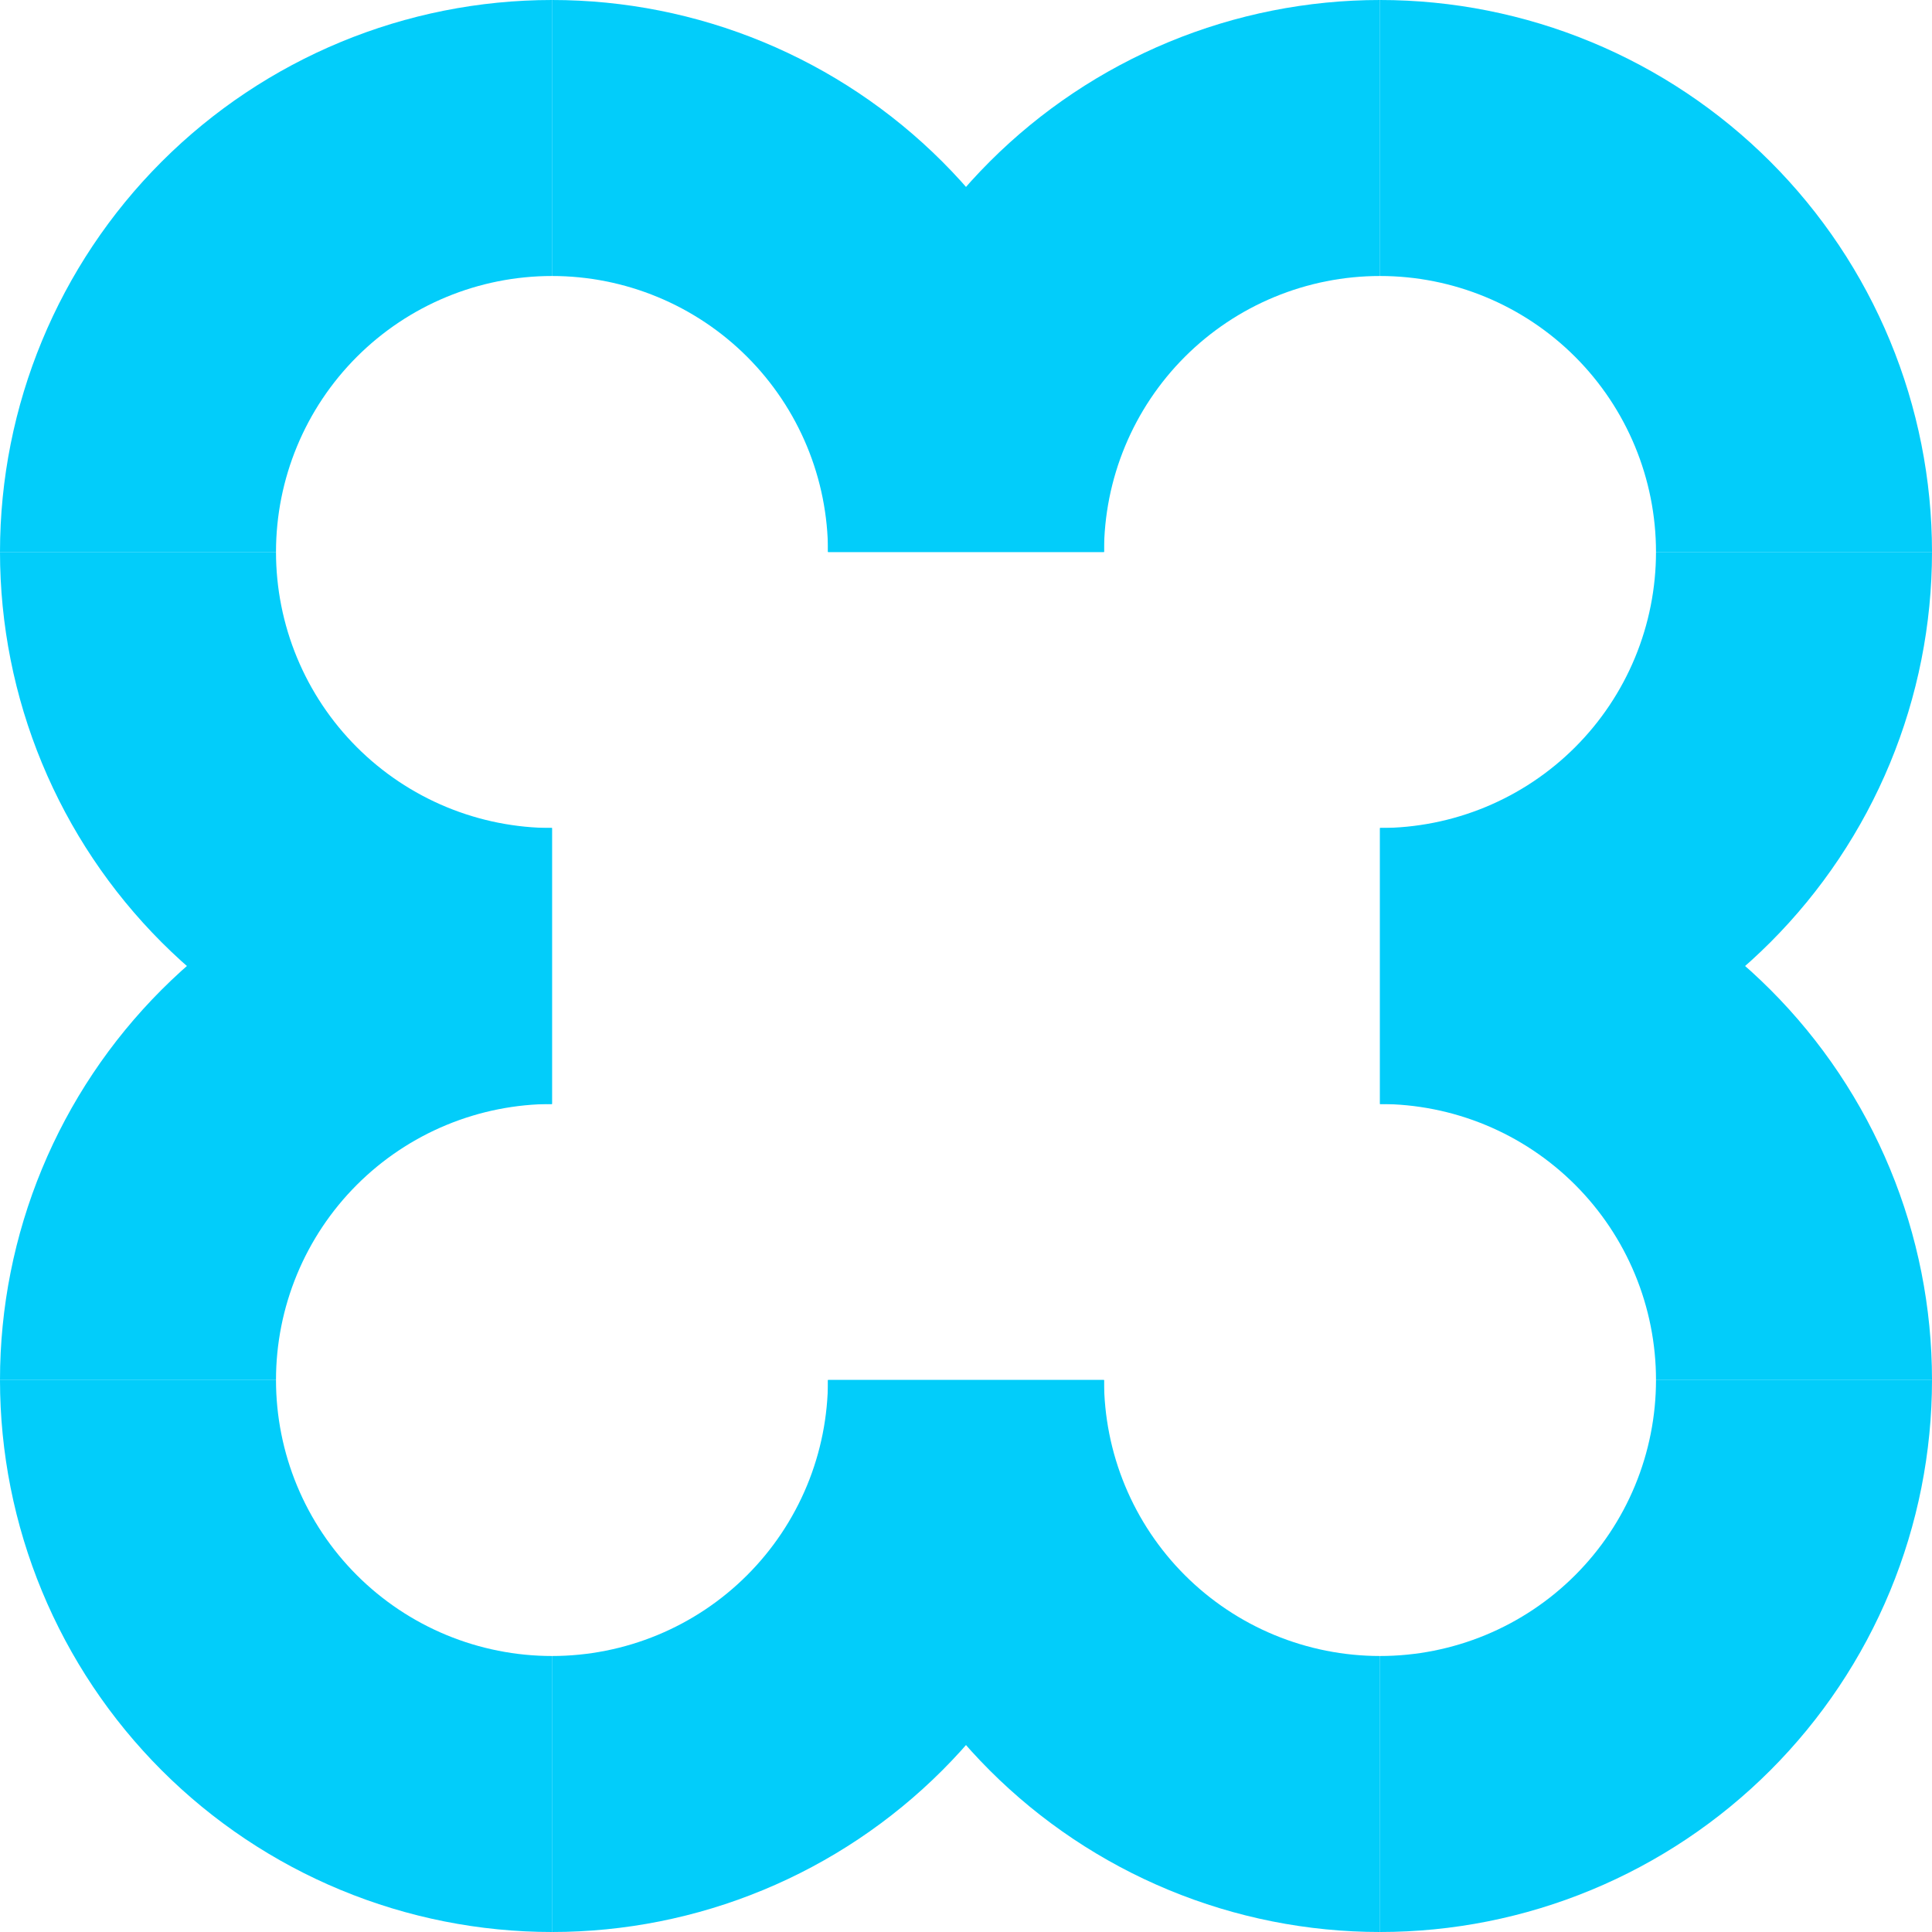
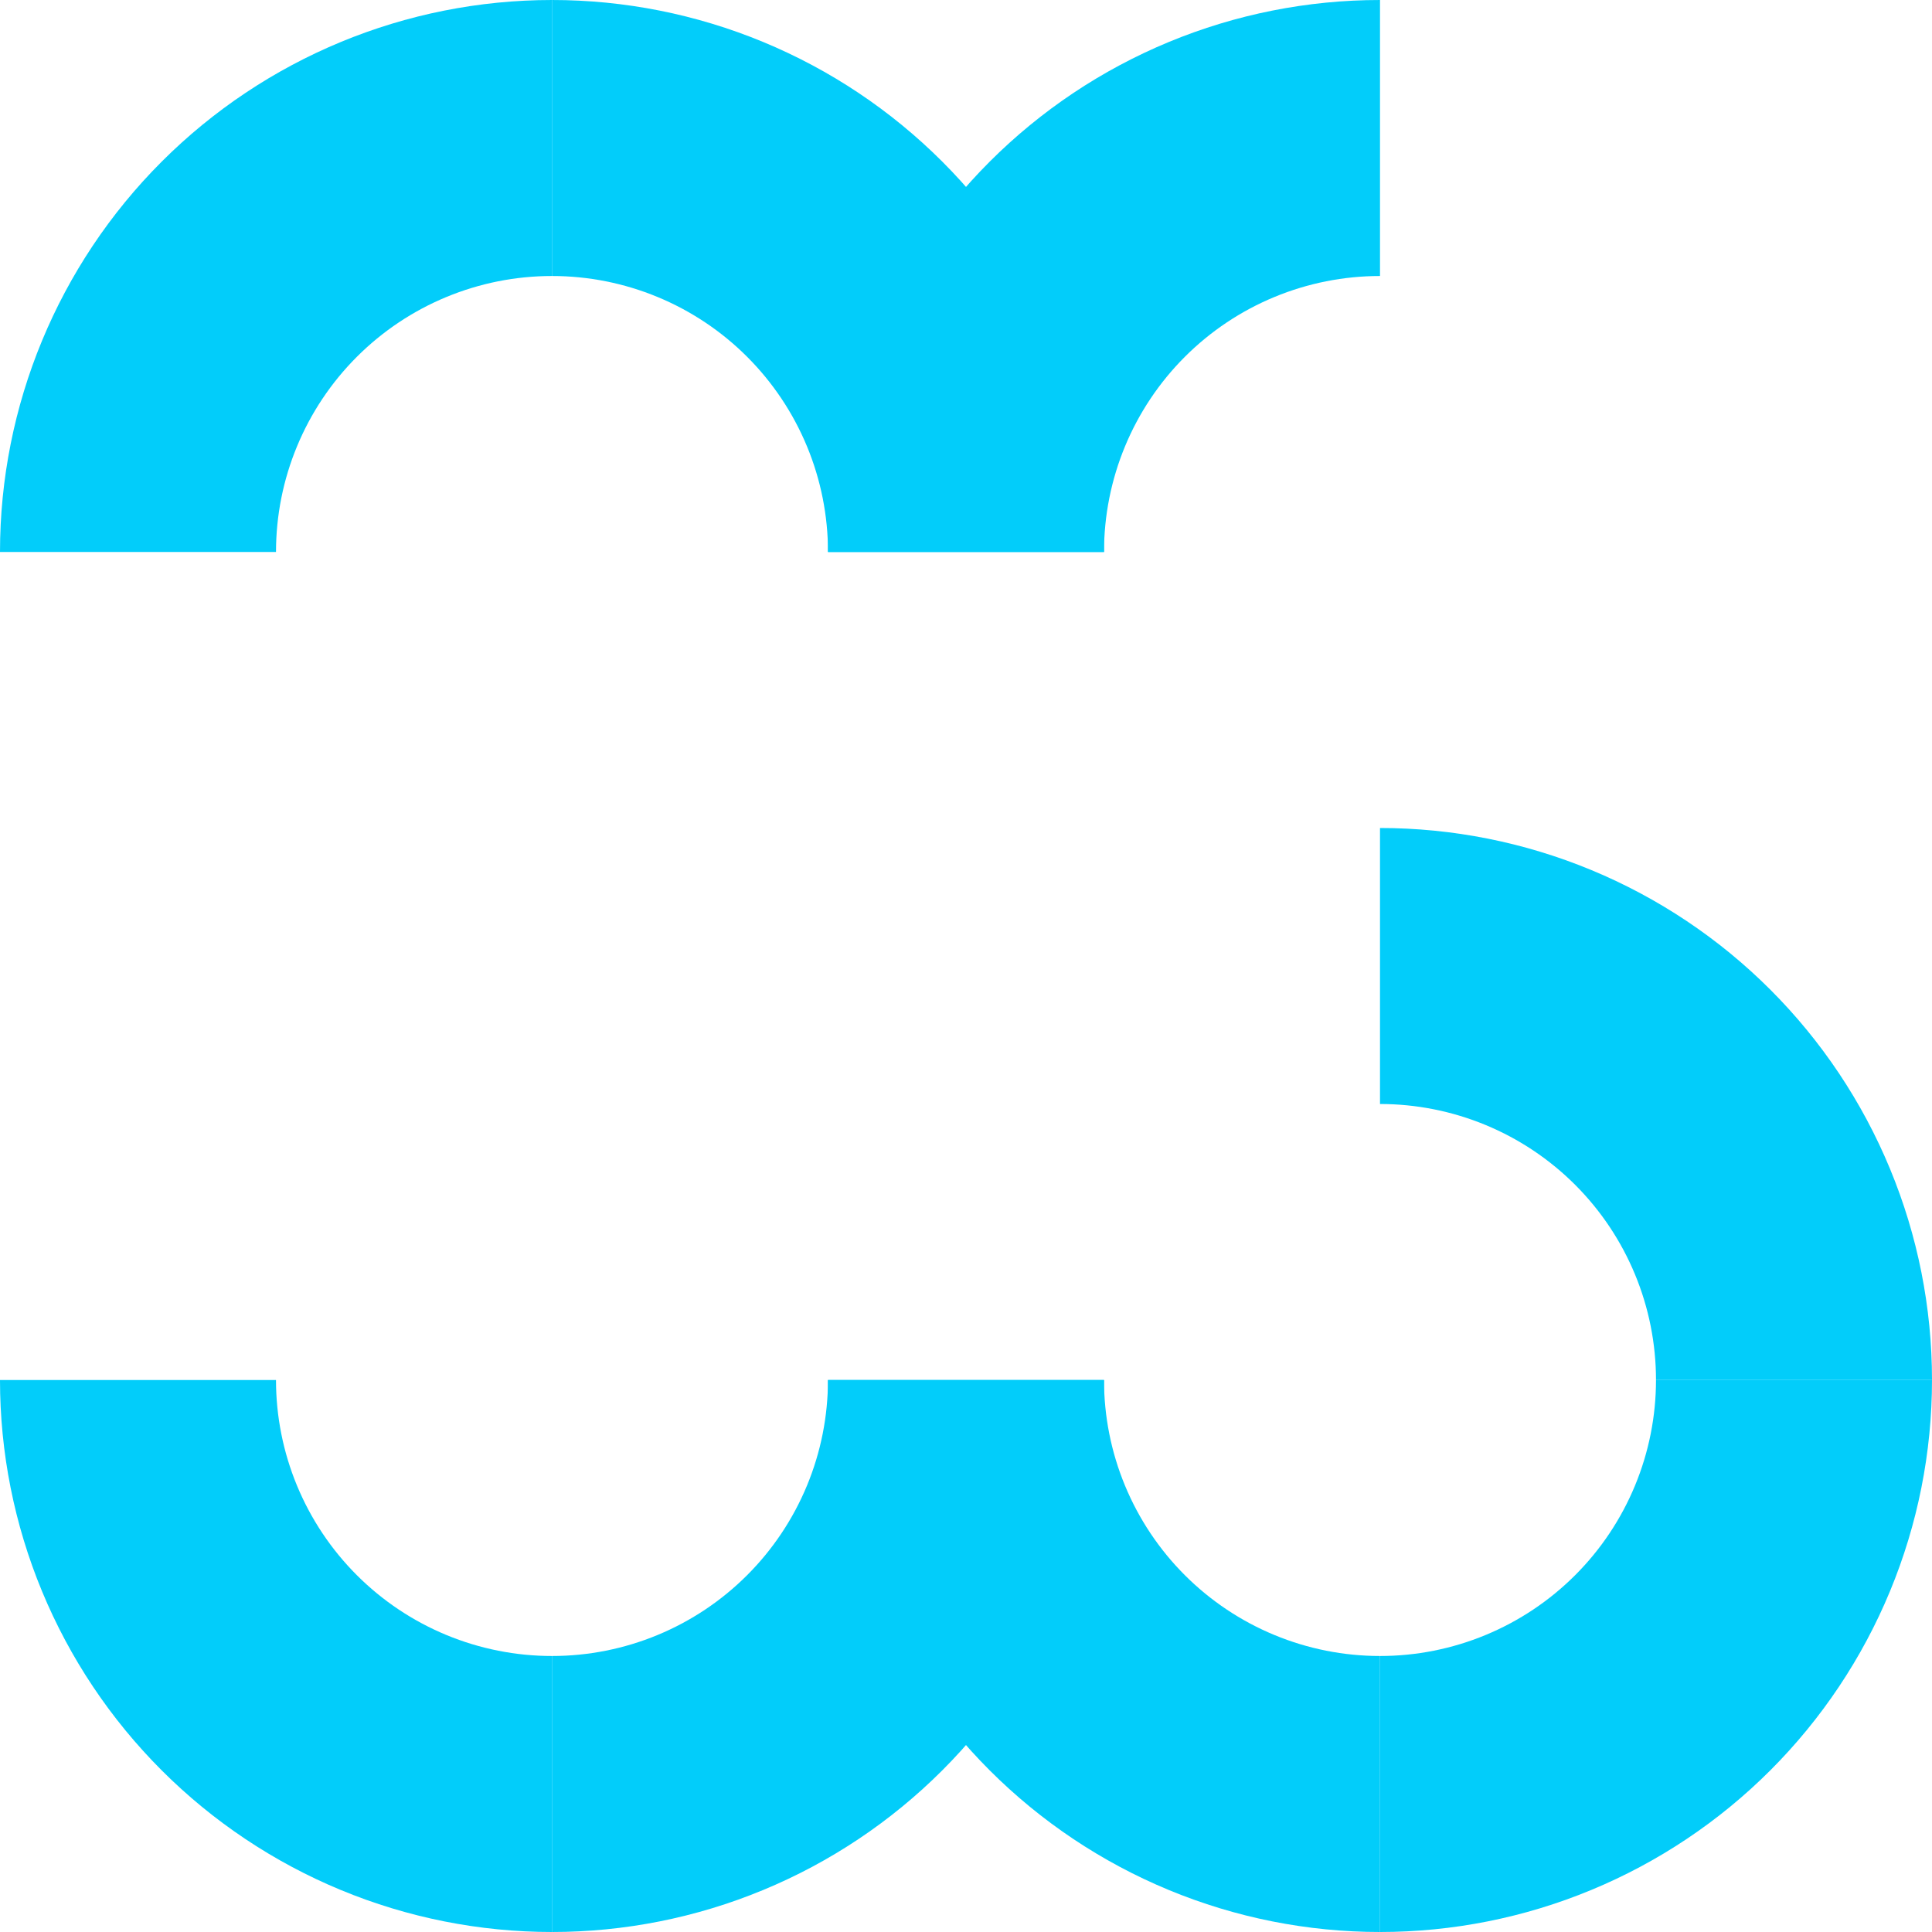
<svg xmlns="http://www.w3.org/2000/svg" width="1024" height="1024" viewBox="0 0 1024 1024" fill="none">
  <g clip-path="url(#clip0_30_2)">
    <g clip-path="url(#clip1_30_2)">
      <path d="M731.431 4.40438e-07V146.286C712.222 146.285 693.2 150.067 675.452 157.417C657.704 164.767 641.578 175.541 627.994 189.123C614.41 202.706 603.634 218.831 596.282 236.578C588.93 254.325 585.146 273.347 585.145 292.557H438.859C438.859 254.136 446.427 216.092 461.13 180.596C475.833 145.101 497.384 112.849 524.552 85.682C551.72 58.516 583.974 36.966 619.47 22.265C654.966 7.564 693.011 -0.002 731.431 4.40438e-07Z" fill="#02CDFA" />
-       <path d="M1024 292.557H877.713C877.711 253.762 862.298 216.557 834.865 189.126C807.432 161.695 770.225 146.285 731.431 146.286V2.47746e-07C769.851 -0.002 807.895 7.564 843.391 22.266C878.887 36.968 911.14 58.517 938.307 85.684C965.475 112.85 987.025 145.102 1001.73 180.597C1016.43 216.093 1024 254.136 1024 292.557Z" fill="#02CDFA" />
-       <path d="M731.431 585.145V438.859C750.643 438.86 769.666 435.076 787.416 427.723C805.165 420.371 821.292 409.594 834.876 396.008C848.46 382.422 859.235 366.294 866.585 348.543C873.935 330.793 877.716 311.769 877.713 292.557H1024C1024 330.979 1016.44 369.027 1001.74 404.526C987.037 440.025 965.487 472.28 938.319 499.45C911.15 526.62 878.896 548.172 843.398 562.876C807.9 577.58 769.853 585.147 731.431 585.145Z" fill="#02CDFA" />
      <path d="M292.556 1.76175e-06V146.286C311.767 146.283 330.79 150.064 348.54 157.413C366.289 164.763 382.418 175.536 396.003 189.119C409.589 202.702 420.366 218.827 427.719 236.575C435.072 254.323 438.857 273.346 438.859 292.557H585.145C585.145 254.135 577.577 216.089 562.872 180.593C548.168 145.096 526.615 112.843 499.446 85.677C472.276 58.51 440.021 36.961 404.523 22.26C369.024 7.56 330.978 -0.004 292.556 1.76175e-06Z" fill="#02CDFA" />
      <path d="M0 292.557H146.286C146.288 253.764 161.7 216.561 189.13 189.13C216.561 161.7 253.764 146.288 292.557 146.286V0C214.966 0 140.553 30.823 85.688 85.688C30.823 140.553 0 214.966 0 292.557Z" fill="#02CDFA" />
-       <path d="M292.557 585.145V438.859C273.346 438.857 254.323 435.072 236.576 427.719C218.828 420.365 202.703 409.588 189.12 396.003C175.537 382.417 164.764 366.289 157.414 348.54C150.065 330.791 146.284 311.767 146.286 292.557H1.76175e-06C-0.004 330.978 7.56 369.025 22.26 404.523C36.961 440.021 58.51 472.276 85.677 499.446C112.843 526.616 145.096 548.168 180.593 562.873C216.089 577.577 254.135 585.145 292.557 585.145Z" fill="#02CDFA" />
      <path d="M731.431 1024V877.714C712.221 877.715 693.198 873.933 675.449 866.582C657.7 859.231 641.574 848.456 627.989 834.873C614.405 821.289 603.63 805.162 596.278 787.414C588.927 769.665 585.144 750.642 585.145 731.432H438.859C438.857 769.853 446.424 807.898 461.126 843.395C475.829 878.893 497.38 911.146 524.548 938.314C551.716 965.482 583.97 987.032 619.467 1001.73C654.964 1016.44 693.01 1024 731.431 1024Z" fill="#02CDFA" />
      <path d="M1024 731.432H877.713C877.714 750.642 873.931 769.664 866.58 787.413C859.229 805.161 848.454 821.287 834.87 834.871C821.286 848.455 805.16 859.23 787.412 866.581C769.663 873.932 750.641 877.715 731.431 877.714V1024C769.852 1024 807.897 1016.44 843.394 1001.73C878.89 987.031 911.144 965.48 938.311 938.312C965.479 911.144 987.03 878.891 1001.73 843.395C1016.43 807.898 1024 769.853 1024 731.432Z" fill="#02CDFA" />
      <path d="M731.431 438.859V585.145C750.641 585.144 769.664 588.927 787.413 596.278C805.161 603.63 821.288 614.405 834.872 627.989C848.455 641.573 859.23 657.7 866.581 675.449C873.932 693.198 877.715 712.221 877.713 731.431H1024C1024 693.01 1016.44 654.964 1001.73 619.467C987.031 583.97 965.481 551.716 938.313 524.548C911.145 497.38 878.892 475.829 843.395 461.126C807.898 446.424 769.852 438.857 731.431 438.859Z" fill="#02CDFA" />
      <path d="M292.556 1024V877.714C311.767 877.715 330.789 873.932 348.538 866.581C366.286 859.23 382.413 848.455 395.997 834.871C409.581 821.288 420.357 805.161 427.708 787.413C435.059 769.665 438.843 750.642 438.842 731.432H585.129C585.13 769.853 577.564 807.898 562.861 843.395C548.158 878.893 526.608 911.146 499.439 938.314C472.271 965.482 440.018 987.032 404.52 1001.73C369.023 1016.44 330.978 1024 292.556 1024Z" fill="#02CDFA" />
      <path d="M2.47746e-07 731.432H146.286C146.285 750.641 150.068 769.662 157.418 787.41C164.768 805.157 175.542 821.283 189.125 834.867C202.707 848.45 218.832 859.226 236.579 866.577C254.326 873.929 273.347 877.713 292.557 877.714V1024C254.136 1024 216.093 1016.43 180.597 1001.73C145.102 987.026 112.85 965.476 85.684 938.308C58.517 911.14 36.968 878.888 22.266 843.392C7.564 807.896 -0.002 769.852 2.47746e-07 731.432Z" fill="#02CDFA" />
-       <path d="M292.557 438.859V585.145C273.347 585.146 254.326 588.931 236.579 596.283C218.832 603.635 202.707 614.411 189.125 627.995C175.542 641.578 164.768 657.705 157.418 675.452C150.068 693.2 146.285 712.222 146.286 731.431H4.40438e-07C-0.002 693.011 7.564 654.966 22.265 619.47C36.966 583.973 58.516 551.72 85.682 524.552C112.849 497.384 145.101 475.833 180.596 461.13C216.092 446.426 254.136 438.859 292.557 438.859Z" fill="#02CDFA" />
    </g>
  </g>
  <defs>
    <clipPath id="clip0_30_2">
      <rect width="1024" height="1024" fill="white" />
    </clipPath>
    <clipPath id="clip1_30_2">
      <rect width="1024" height="1024" fill="white" />
    </clipPath>
  </defs>
</svg>